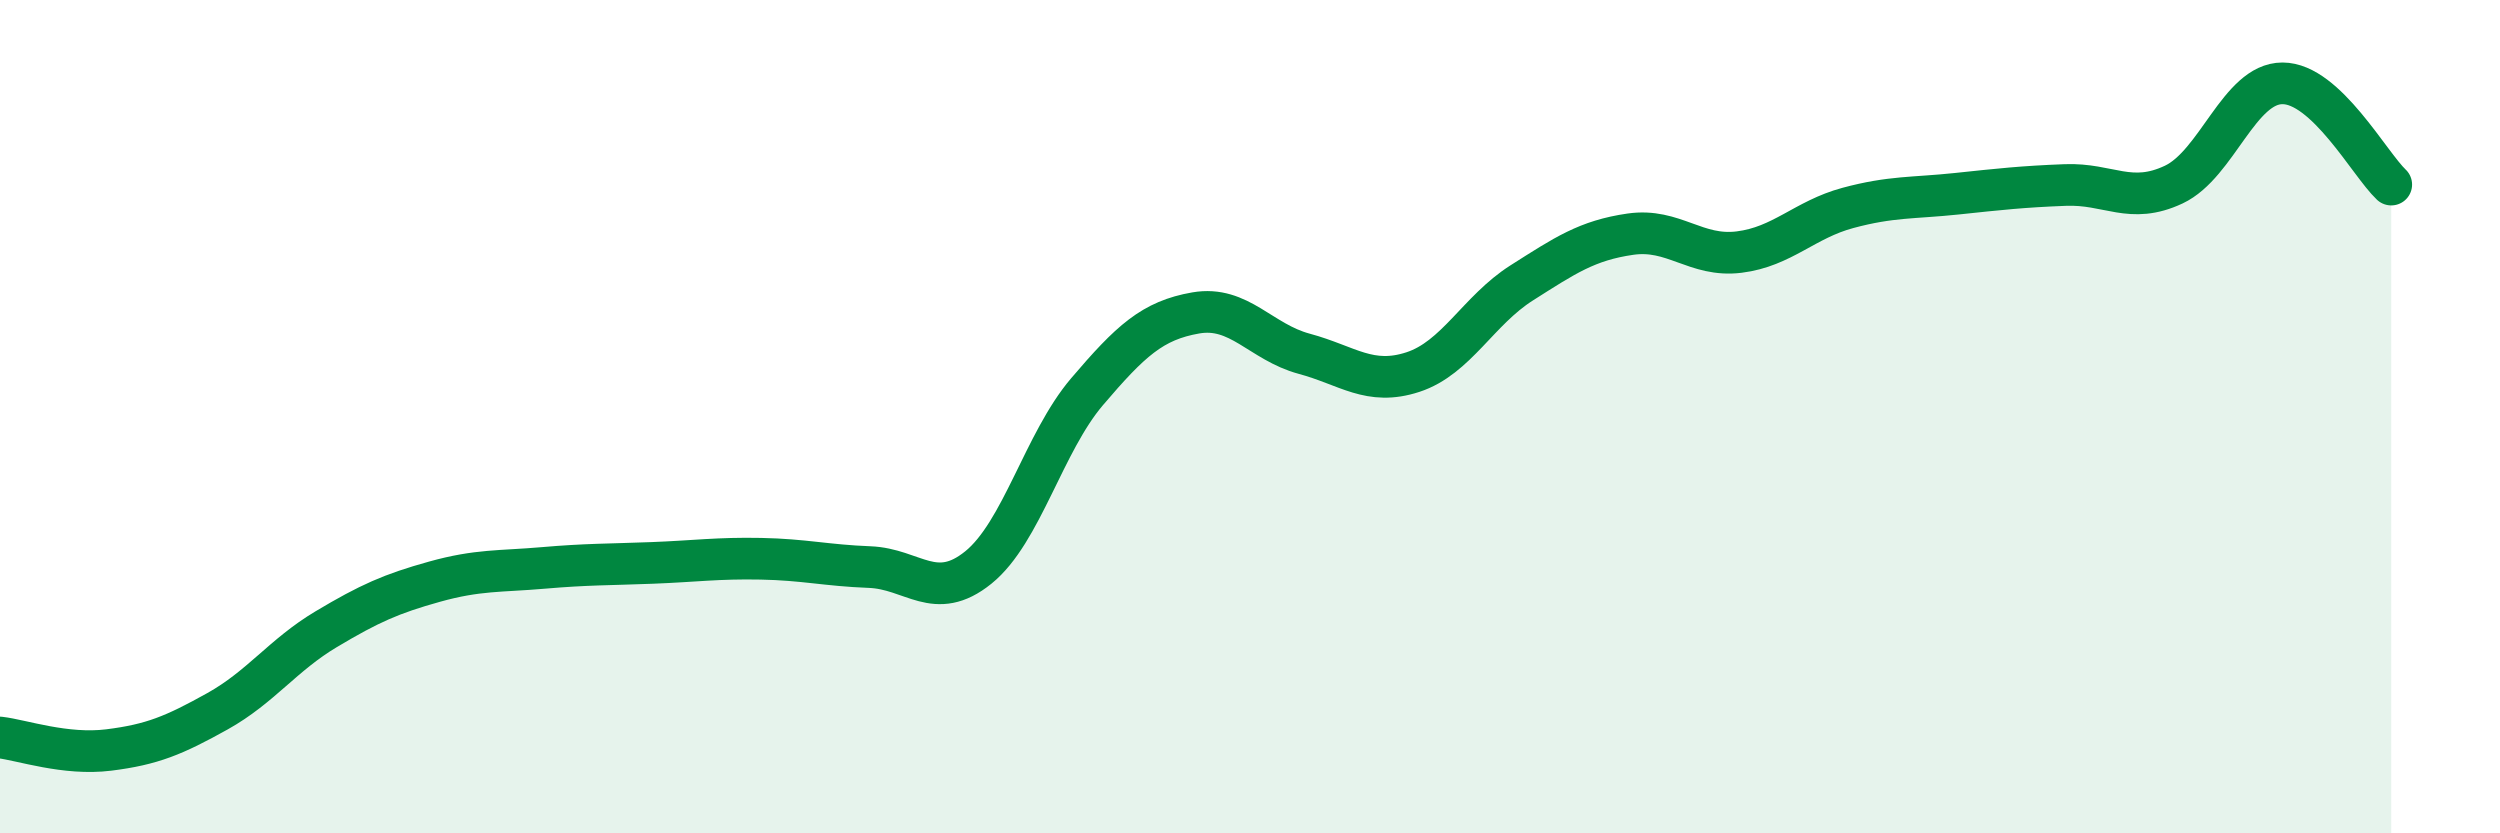
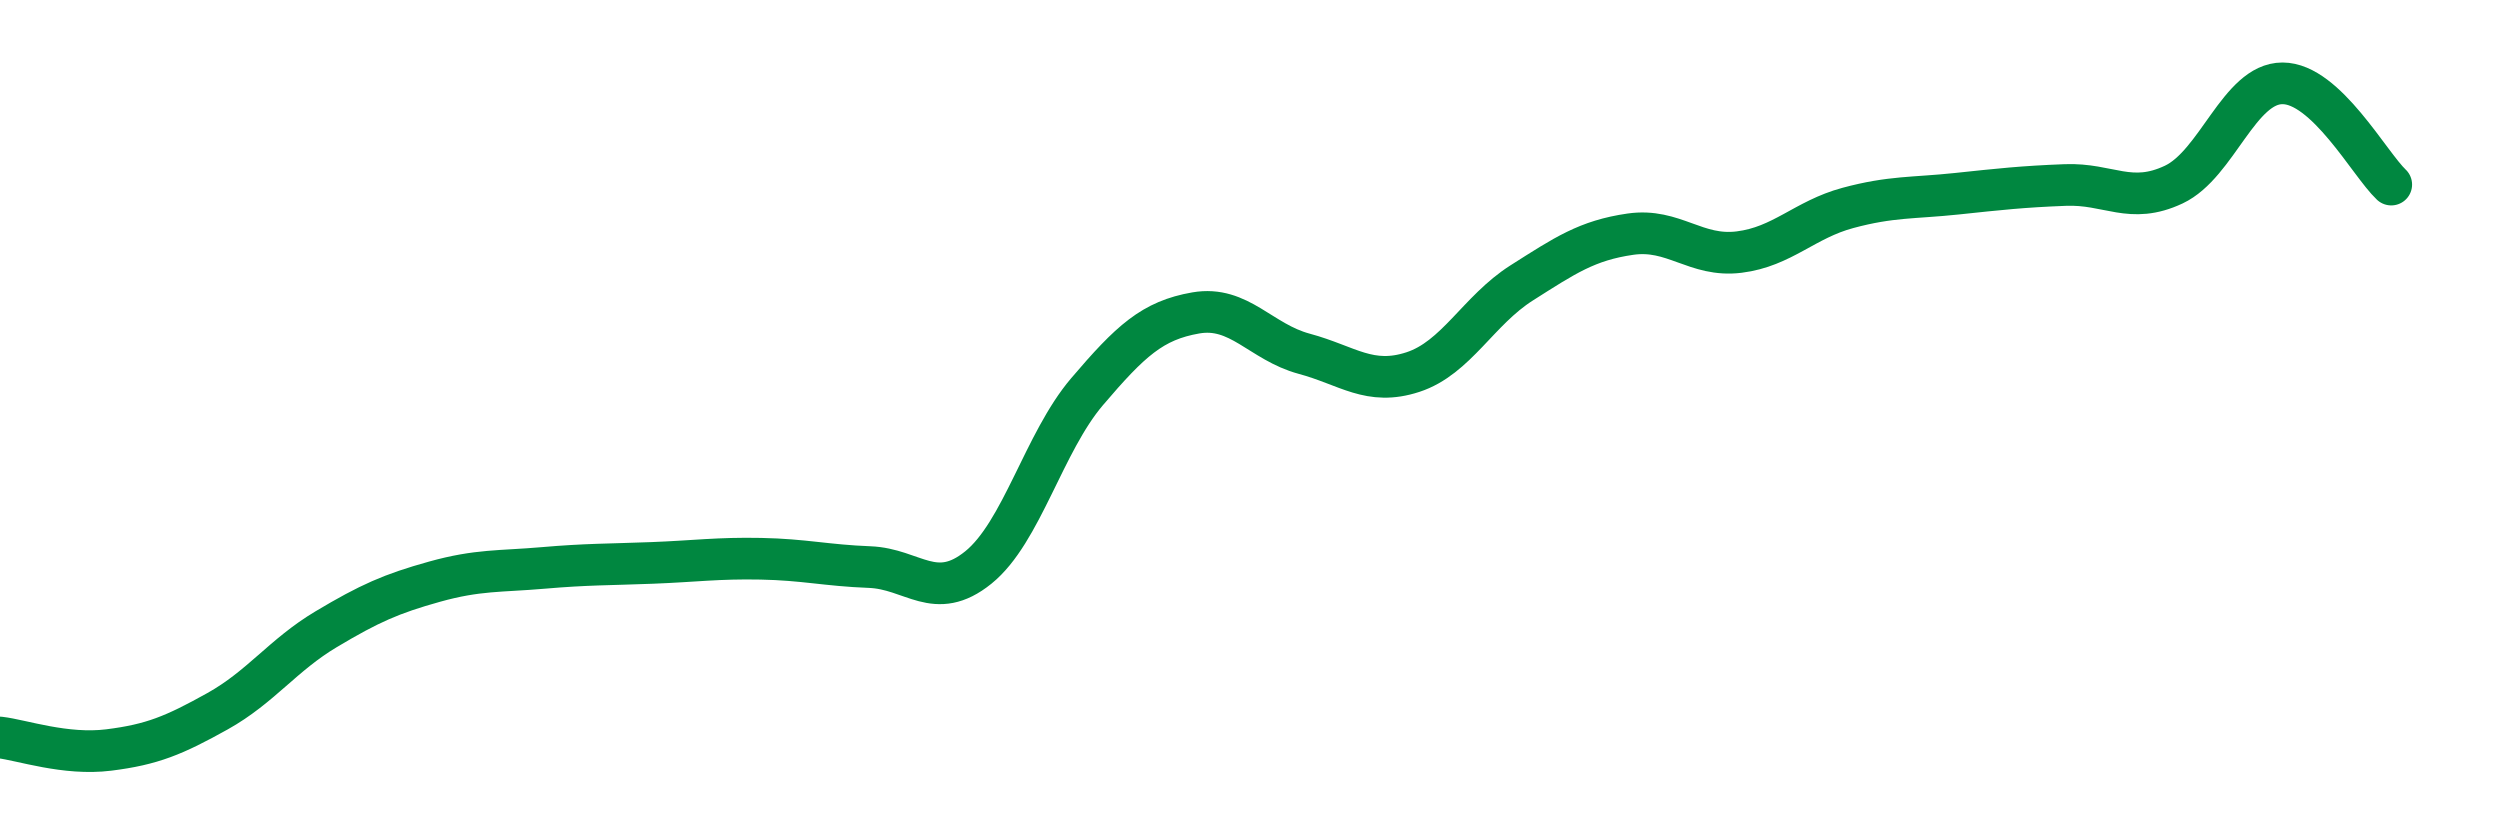
<svg xmlns="http://www.w3.org/2000/svg" width="60" height="20" viewBox="0 0 60 20">
-   <path d="M 0,17.7 C 0.52,17.76 1.57,18.13 2.61,18 C 3.65,17.87 4.18,17.65 5.22,17.07 C 6.26,16.49 6.79,15.72 7.83,15.1 C 8.87,14.48 9.39,14.25 10.43,13.96 C 11.47,13.67 12,13.72 13.04,13.63 C 14.08,13.54 14.61,13.55 15.65,13.51 C 16.69,13.47 17.22,13.39 18.26,13.41 C 19.3,13.43 19.83,13.57 20.87,13.61 C 21.91,13.65 22.44,14.46 23.48,13.62 C 24.52,12.78 25.05,10.62 26.09,9.4 C 27.13,8.18 27.66,7.69 28.7,7.51 C 29.74,7.33 30.26,8.21 31.3,8.49 C 32.34,8.77 32.87,9.27 33.91,8.93 C 34.95,8.59 35.48,7.45 36.52,6.79 C 37.56,6.13 38.09,5.77 39.13,5.62 C 40.17,5.47 40.7,6.18 41.74,6.05 C 42.78,5.92 43.31,5.27 44.35,4.99 C 45.39,4.71 45.92,4.76 46.96,4.65 C 48,4.54 48.53,4.48 49.57,4.44 C 50.61,4.4 51.13,4.92 52.17,4.43 C 53.21,3.94 53.74,2 54.78,2 C 55.82,2 56.87,3.94 57.39,4.43L57.39 20L0 20Z" fill="#008740" opacity="0.1" stroke-linecap="round" stroke-linejoin="round" />
  <path d="M 0,17.7 C 0.52,17.76 1.57,18.13 2.61,18 C 3.65,17.87 4.18,17.65 5.22,17.07 C 6.26,16.49 6.79,15.72 7.83,15.1 C 8.87,14.48 9.39,14.25 10.43,13.96 C 11.47,13.67 12,13.72 13.04,13.63 C 14.08,13.54 14.61,13.55 15.65,13.51 C 16.69,13.47 17.22,13.39 18.26,13.41 C 19.3,13.43 19.83,13.57 20.87,13.61 C 21.91,13.65 22.44,14.46 23.48,13.62 C 24.52,12.78 25.05,10.62 26.09,9.4 C 27.13,8.18 27.66,7.69 28.7,7.51 C 29.74,7.33 30.26,8.21 31.3,8.49 C 32.34,8.77 32.87,9.27 33.91,8.93 C 34.95,8.59 35.48,7.45 36.52,6.79 C 37.56,6.13 38.09,5.77 39.13,5.62 C 40.17,5.47 40.7,6.18 41.74,6.05 C 42.78,5.92 43.31,5.27 44.35,4.99 C 45.39,4.71 45.92,4.76 46.96,4.65 C 48,4.54 48.53,4.48 49.57,4.44 C 50.61,4.4 51.13,4.92 52.17,4.43 C 53.21,3.94 53.74,2 54.78,2 C 55.82,2 56.87,3.94 57.39,4.43" stroke="#008740" stroke-width="1" fill="none" stroke-linecap="round" stroke-linejoin="round" />
</svg>